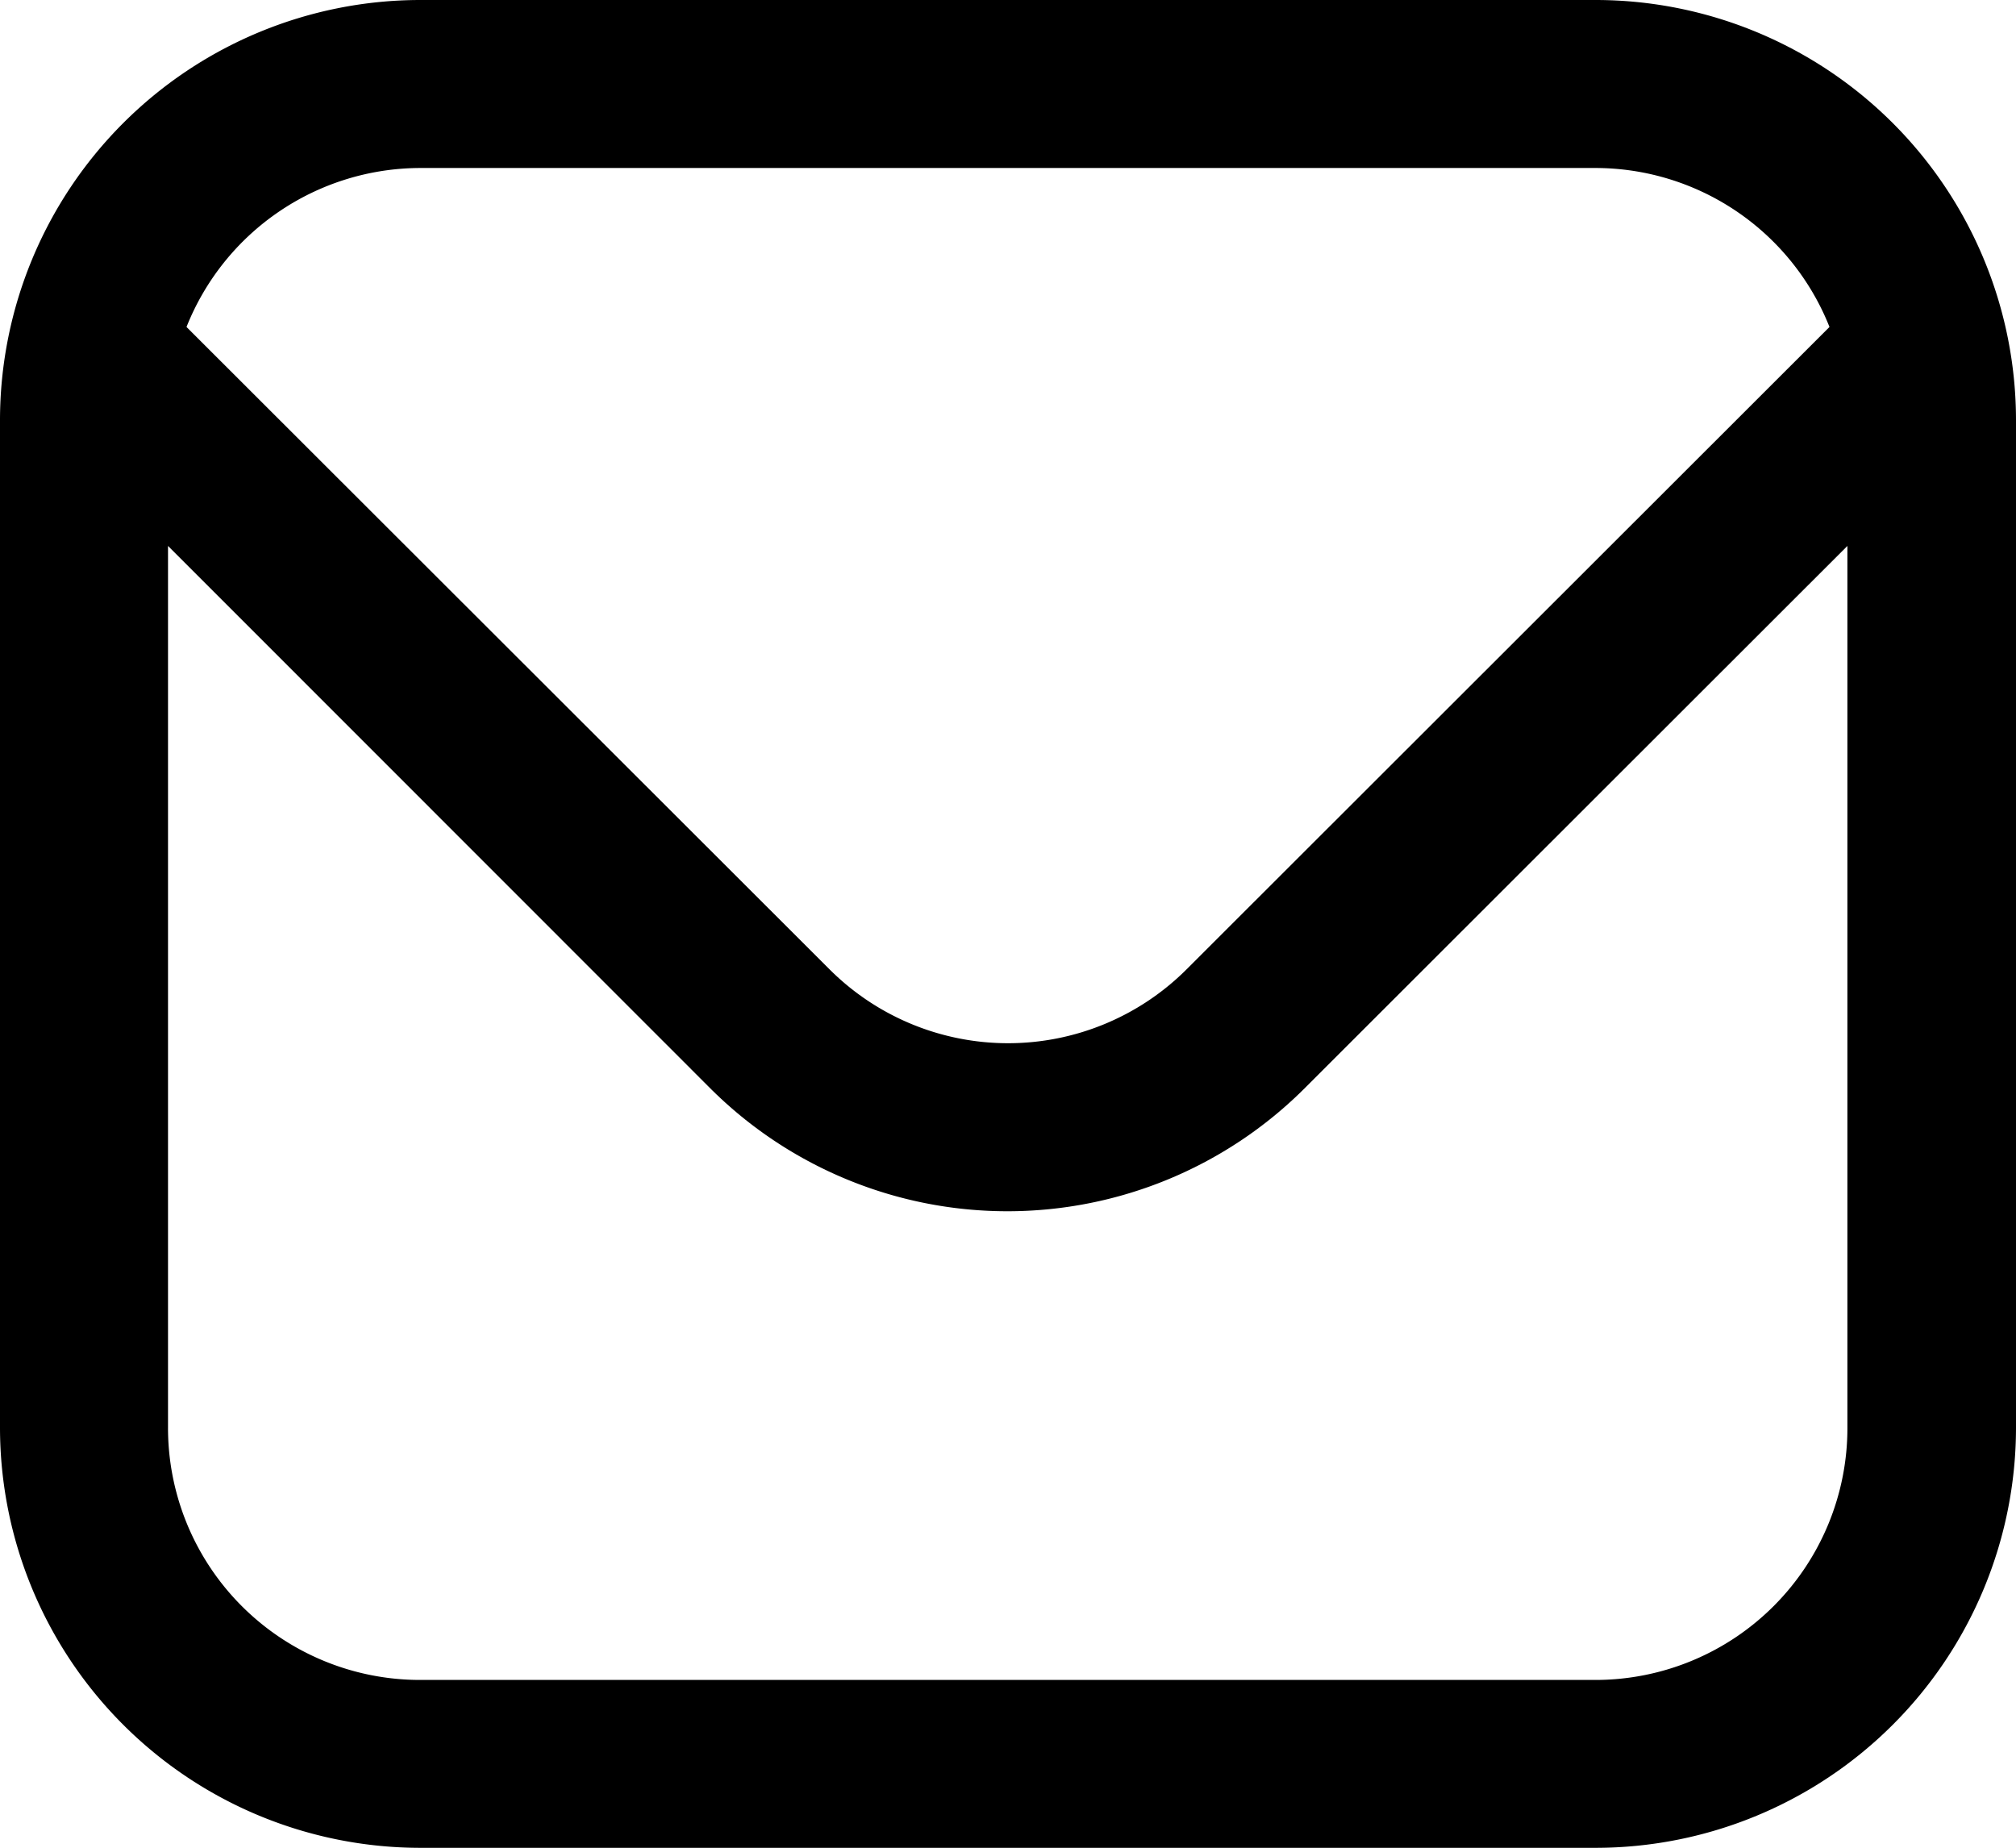
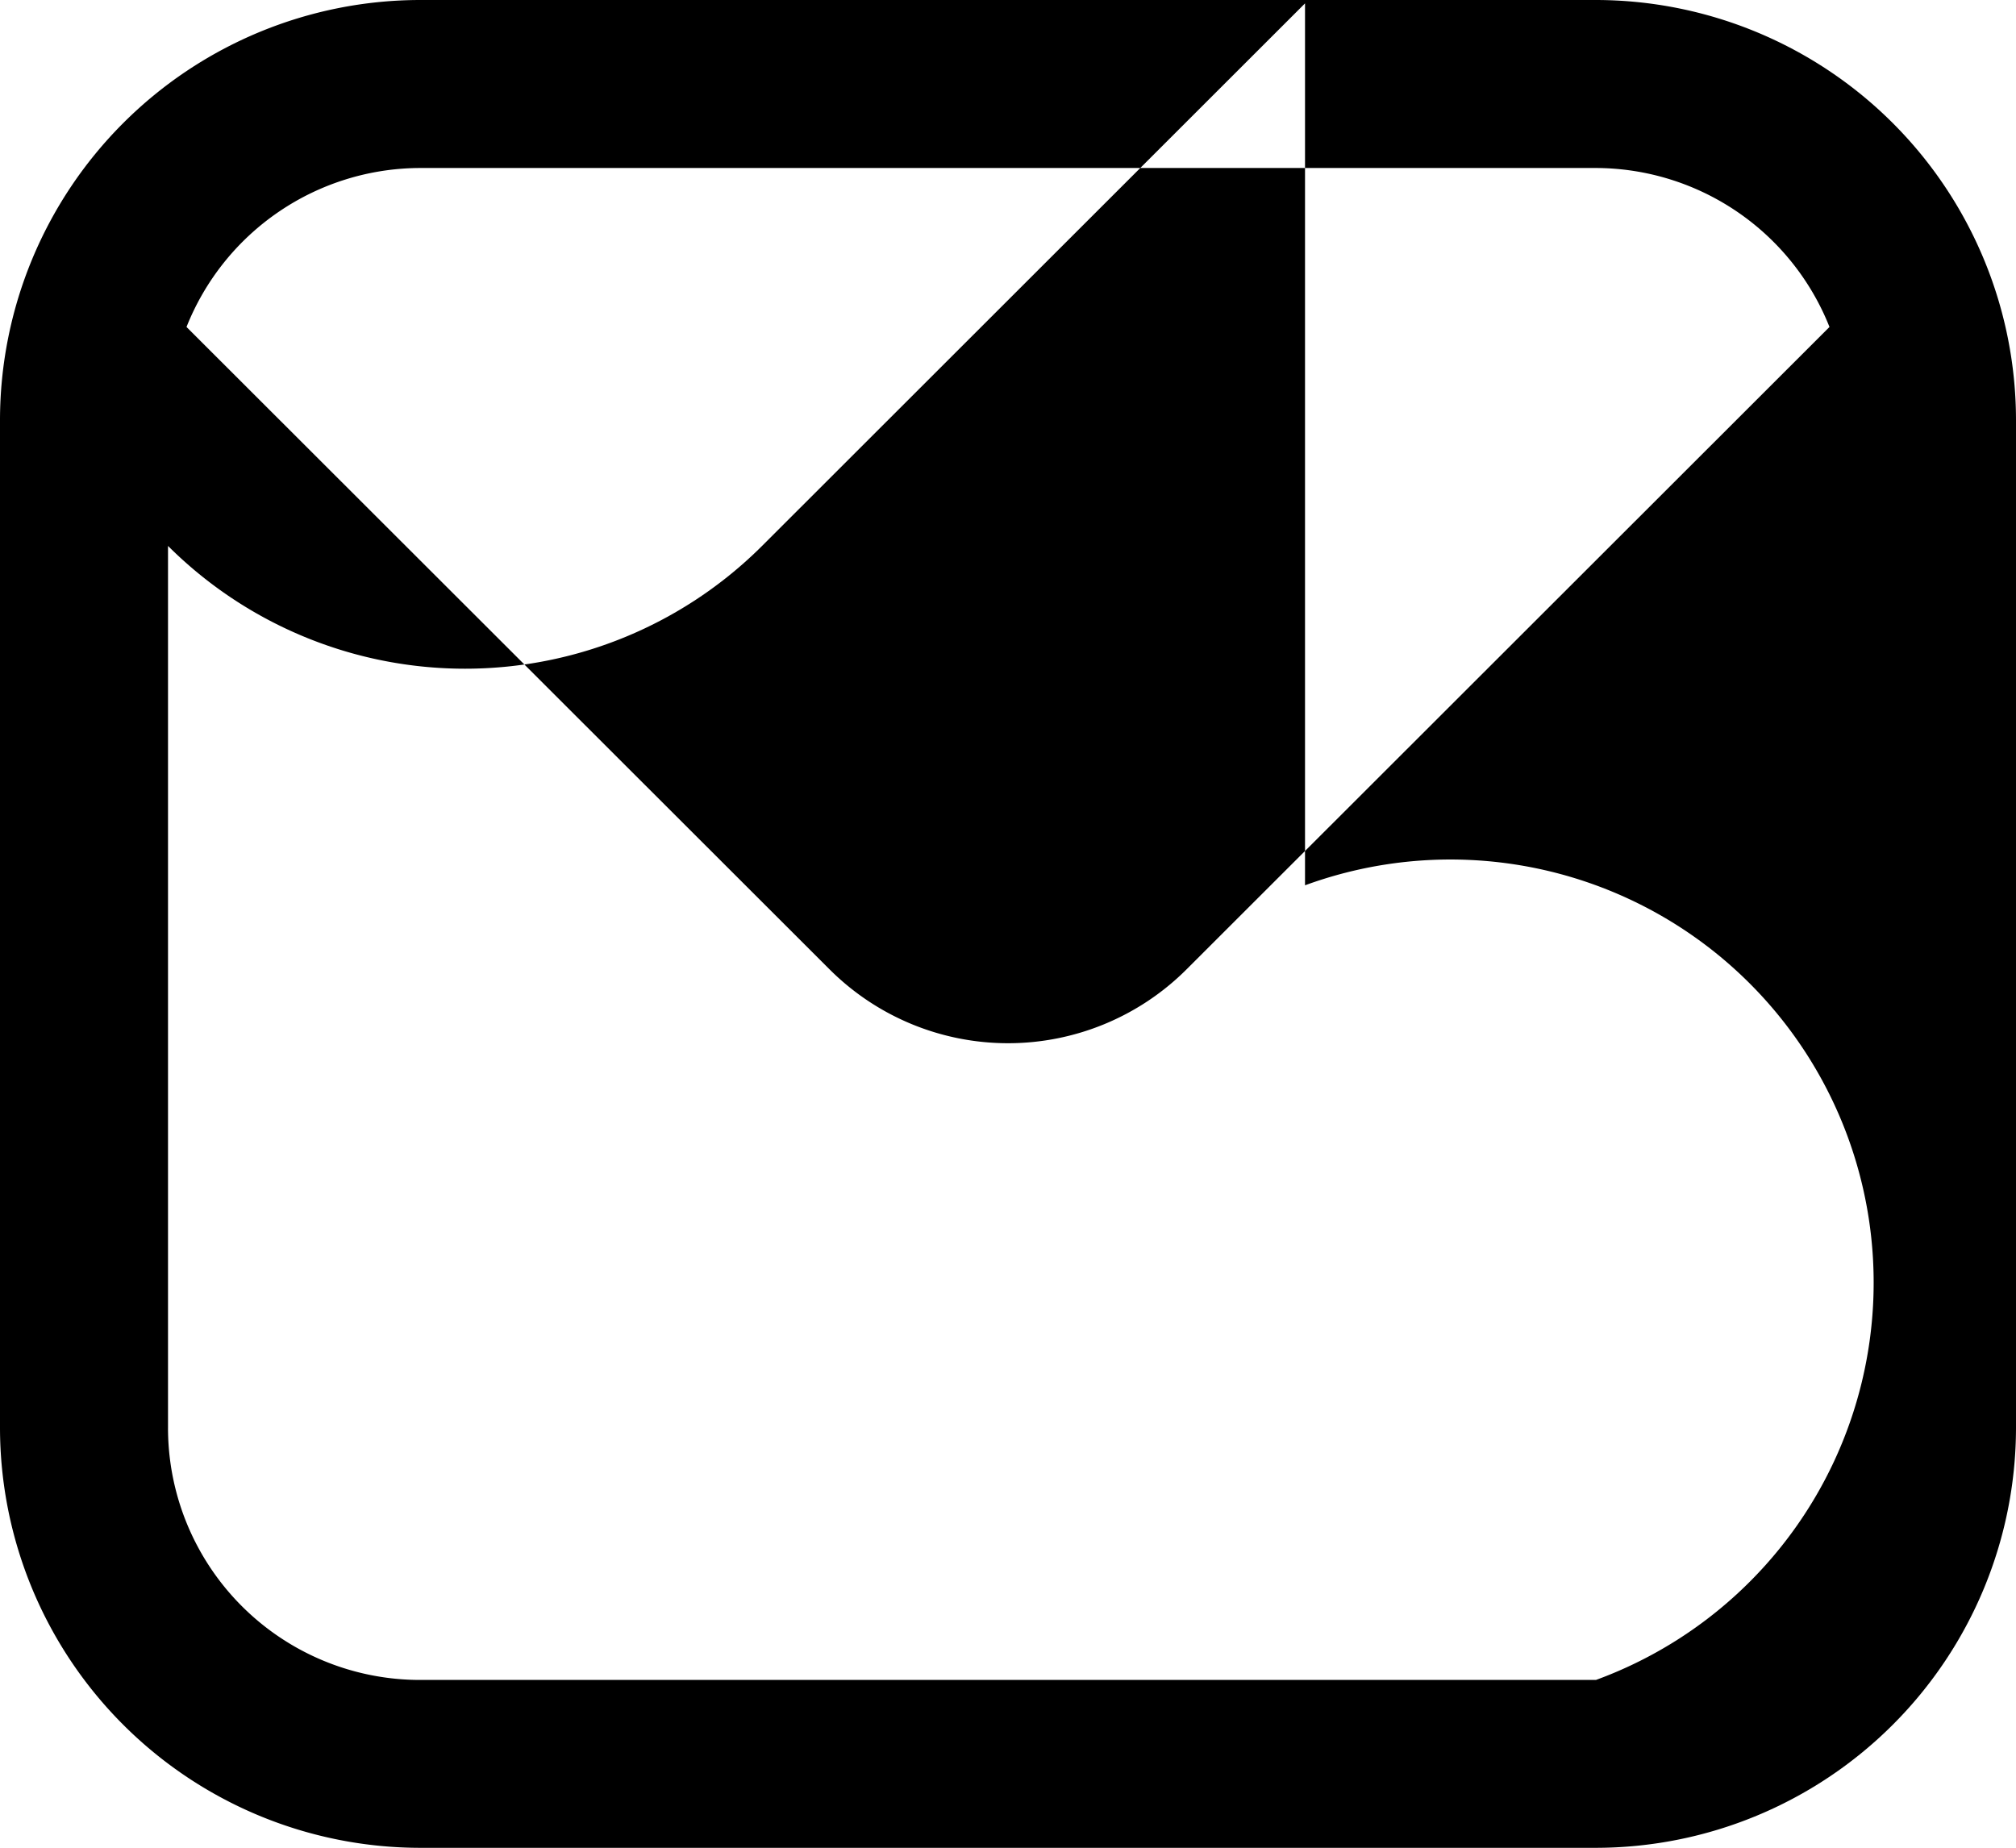
<svg xmlns="http://www.w3.org/2000/svg" width="17.878" height="16.389" viewBox="0 0 17.878 16.389">
-   <path id="envelope_1_" data-name="envelope (1)" d="M14.153,1H3.725A3.729,3.729,0,0,0,0,4.725v8.939a3.729,3.729,0,0,0,3.725,3.725H14.153a3.729,3.729,0,0,0,3.725-3.725V4.725A3.729,3.729,0,0,0,14.153,1ZM3.725,2.49H14.153A2.235,2.235,0,0,1,16.224,3.9L10.52,9.6a2.24,2.24,0,0,1-3.161,0L1.654,3.9A2.235,2.235,0,0,1,3.725,2.49ZM14.153,15.9H3.725A2.235,2.235,0,0,1,1.49,13.664V5.842L6.3,10.654a3.73,3.73,0,0,0,5.268,0l4.815-4.812v7.822A2.235,2.235,0,0,1,14.153,15.9Z" transform="translate(0 -1)" fill="#000" />
+   <path id="envelope_1_" data-name="envelope (1)" d="M14.153,1H3.725A3.729,3.729,0,0,0,0,4.725v8.939a3.729,3.729,0,0,0,3.725,3.725H14.153a3.729,3.729,0,0,0,3.725-3.725V4.725A3.729,3.729,0,0,0,14.153,1ZM3.725,2.49H14.153A2.235,2.235,0,0,1,16.224,3.9L10.52,9.6a2.24,2.24,0,0,1-3.161,0L1.654,3.9A2.235,2.235,0,0,1,3.725,2.49ZM14.153,15.9H3.725A2.235,2.235,0,0,1,1.49,13.664V5.842a3.73,3.73,0,0,0,5.268,0l4.815-4.812v7.822A2.235,2.235,0,0,1,14.153,15.9Z" transform="translate(0 -1)" fill="#000" />
</svg>